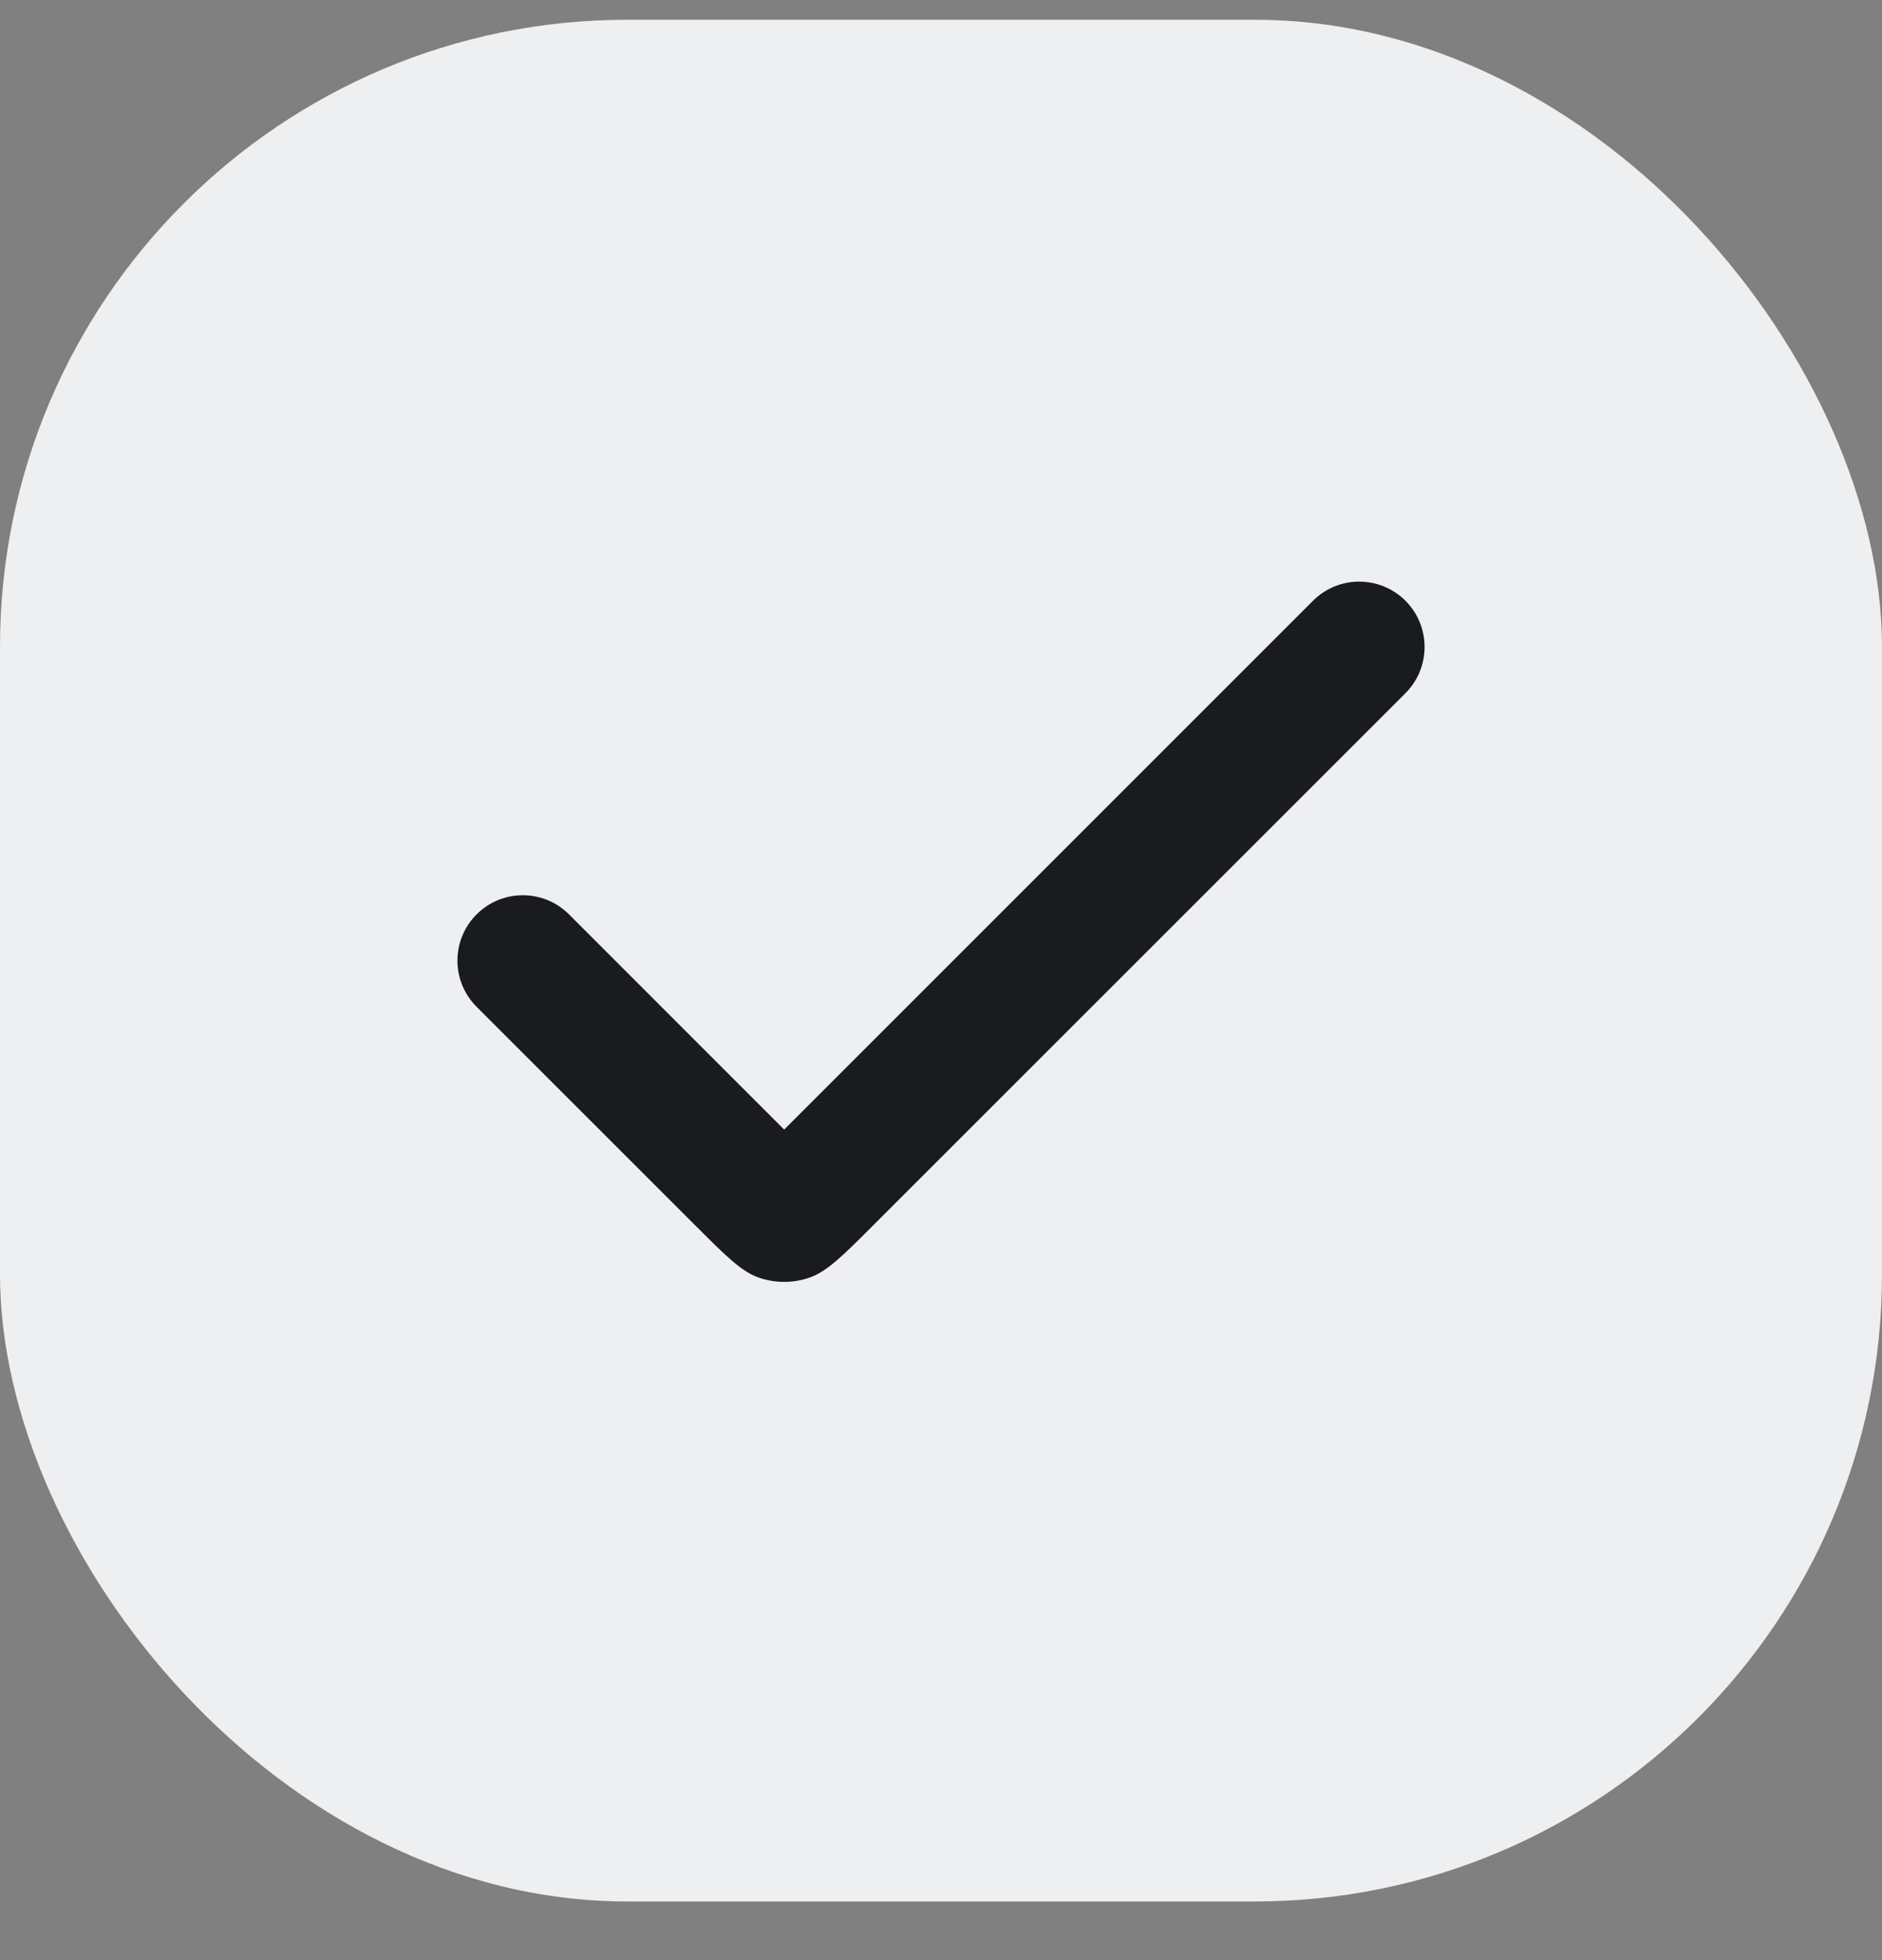
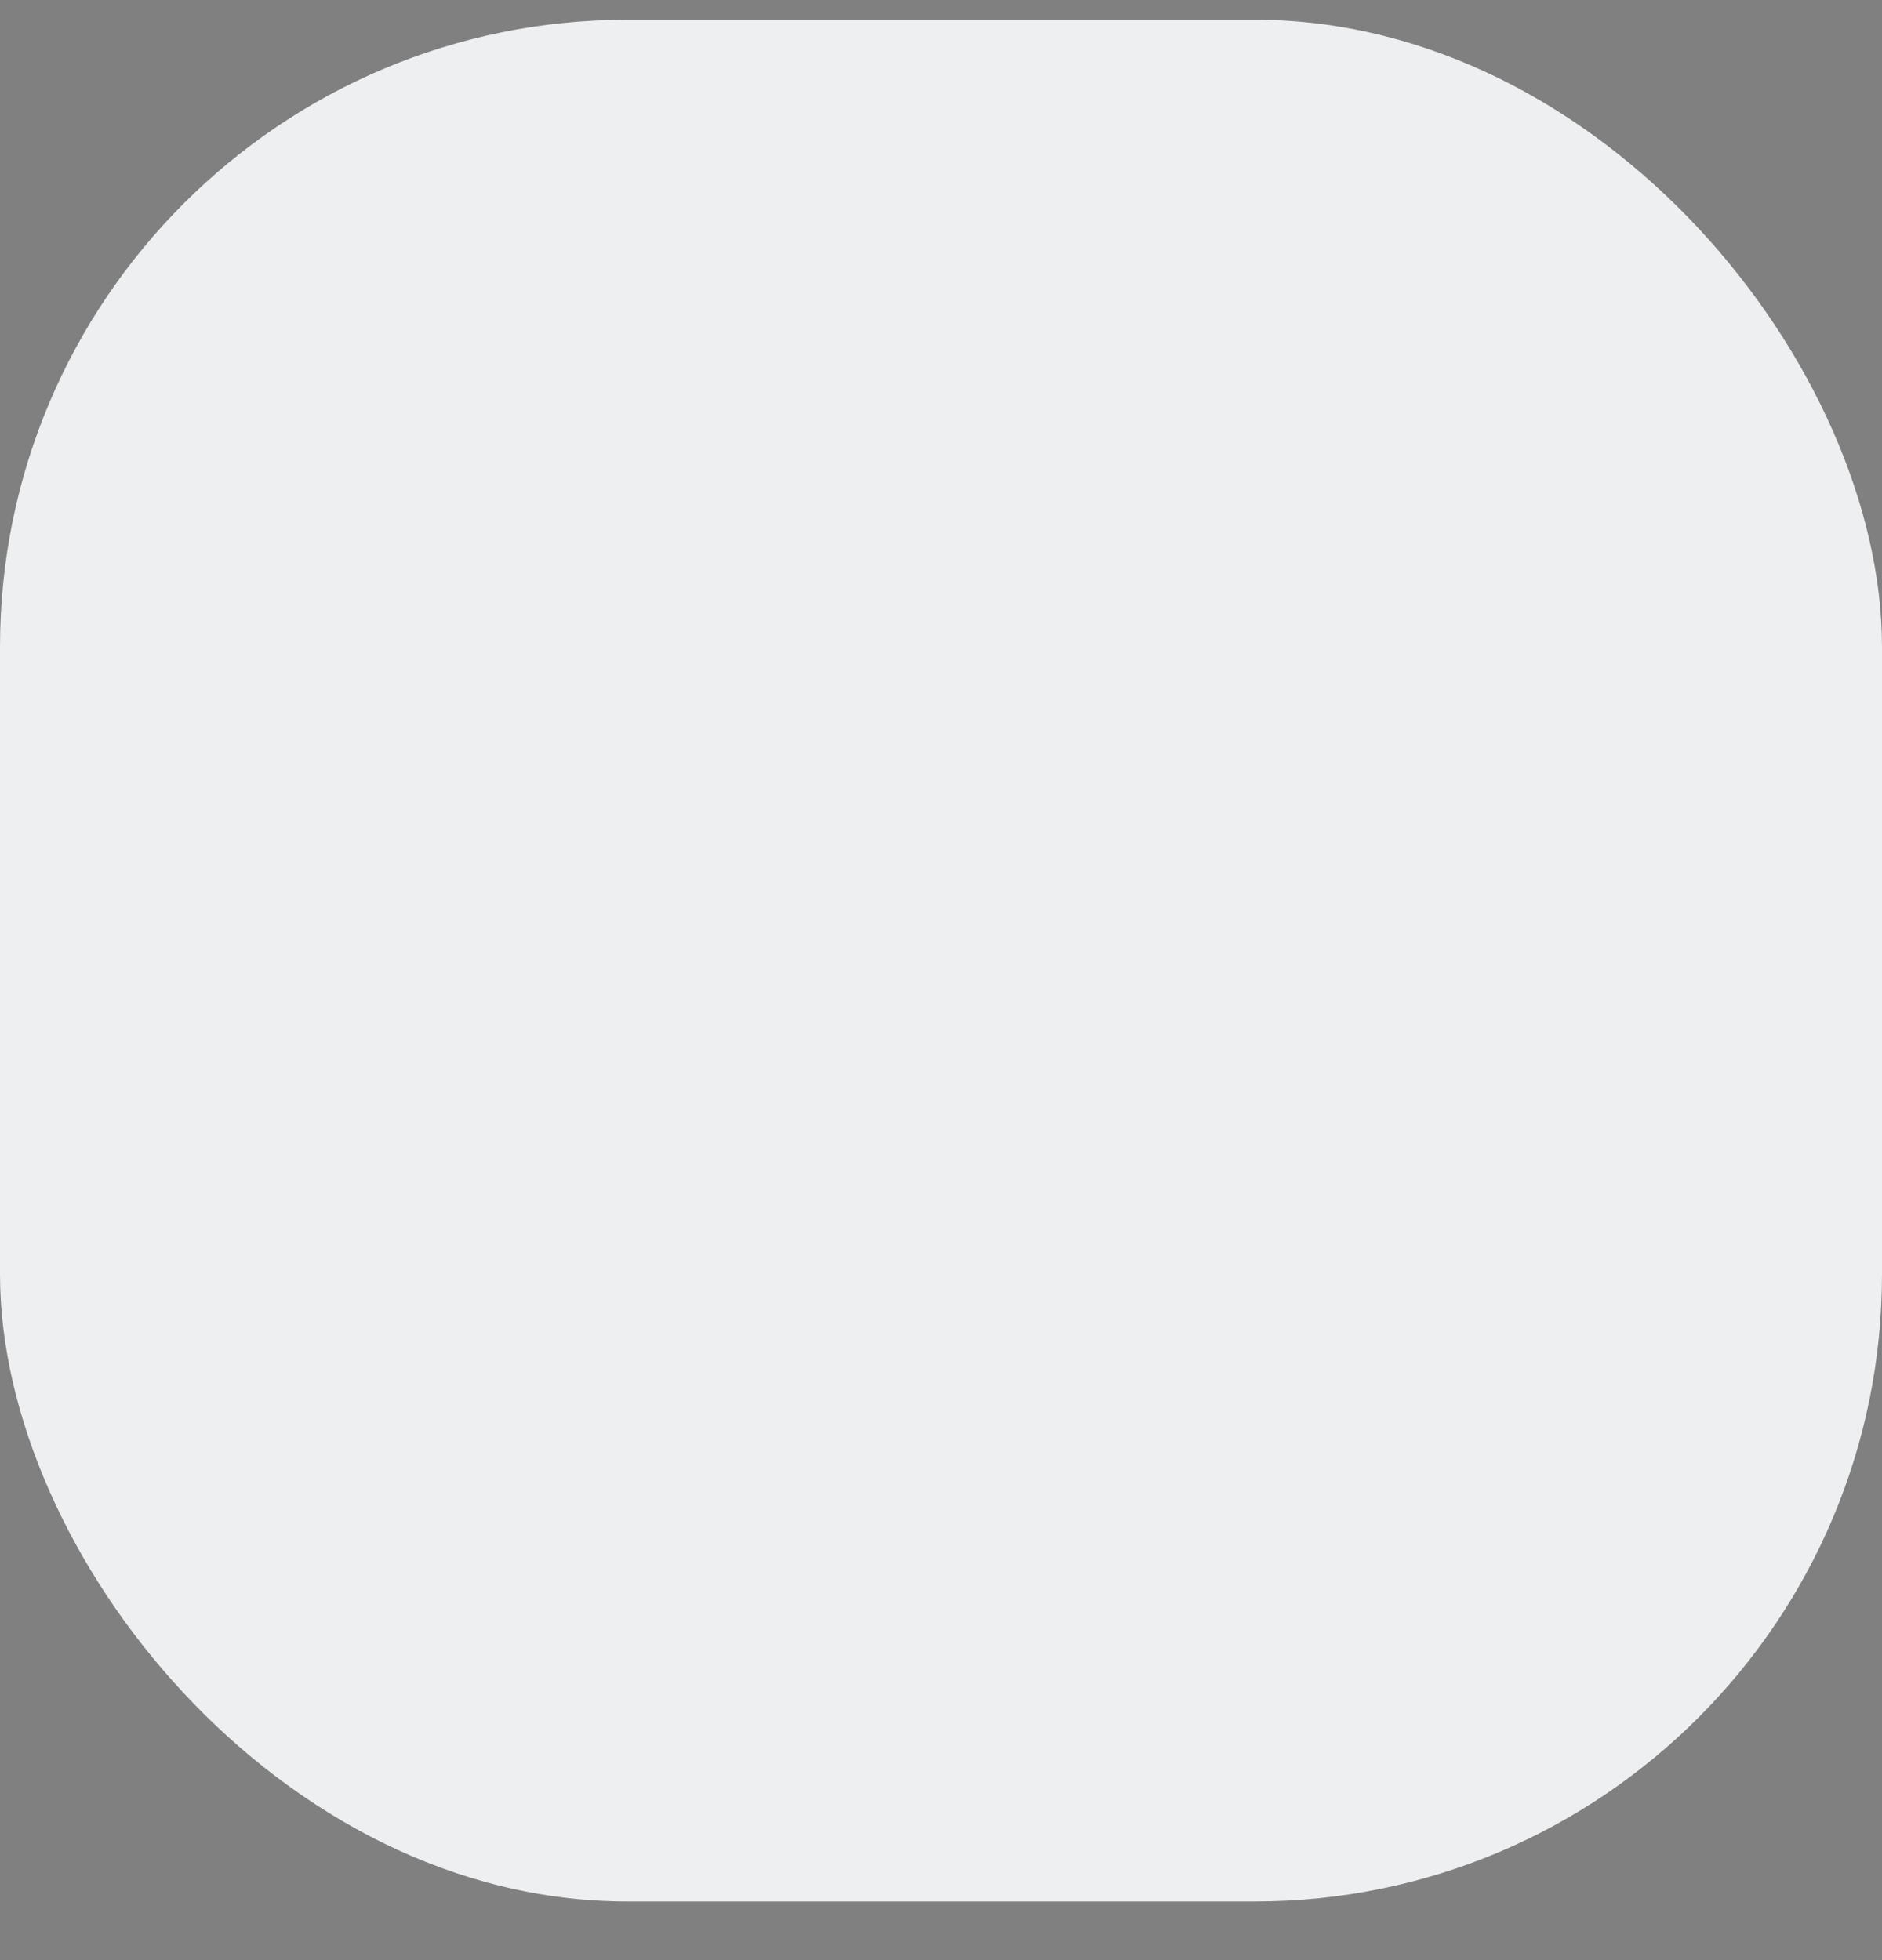
<svg xmlns="http://www.w3.org/2000/svg" width="24" height="25" viewBox="0 0 24 25" fill="none">
  <rect x="0" y="0" width="24" height="25" fill="#808080" stroke="none" />
  <rect y="0.252" width="24" height="24" rx="8" fill="#EEEFF1" />
-   <path fill-rule="evenodd" clip-rule="evenodd" d="M17.923 7.662C18.248 7.988 18.248 8.516 17.923 8.841L11.132 15.632C10.736 16.028 10.537 16.226 10.309 16.3C10.108 16.366 9.892 16.366 9.691 16.3C9.463 16.226 9.265 16.028 8.869 15.632L6.078 12.841C5.752 12.516 5.752 11.988 6.078 11.662C6.403 11.337 6.931 11.337 7.256 11.662L10 14.407L16.744 7.662C17.07 7.337 17.597 7.337 17.923 7.662Z" fill="#1A1B1F" />
</svg>